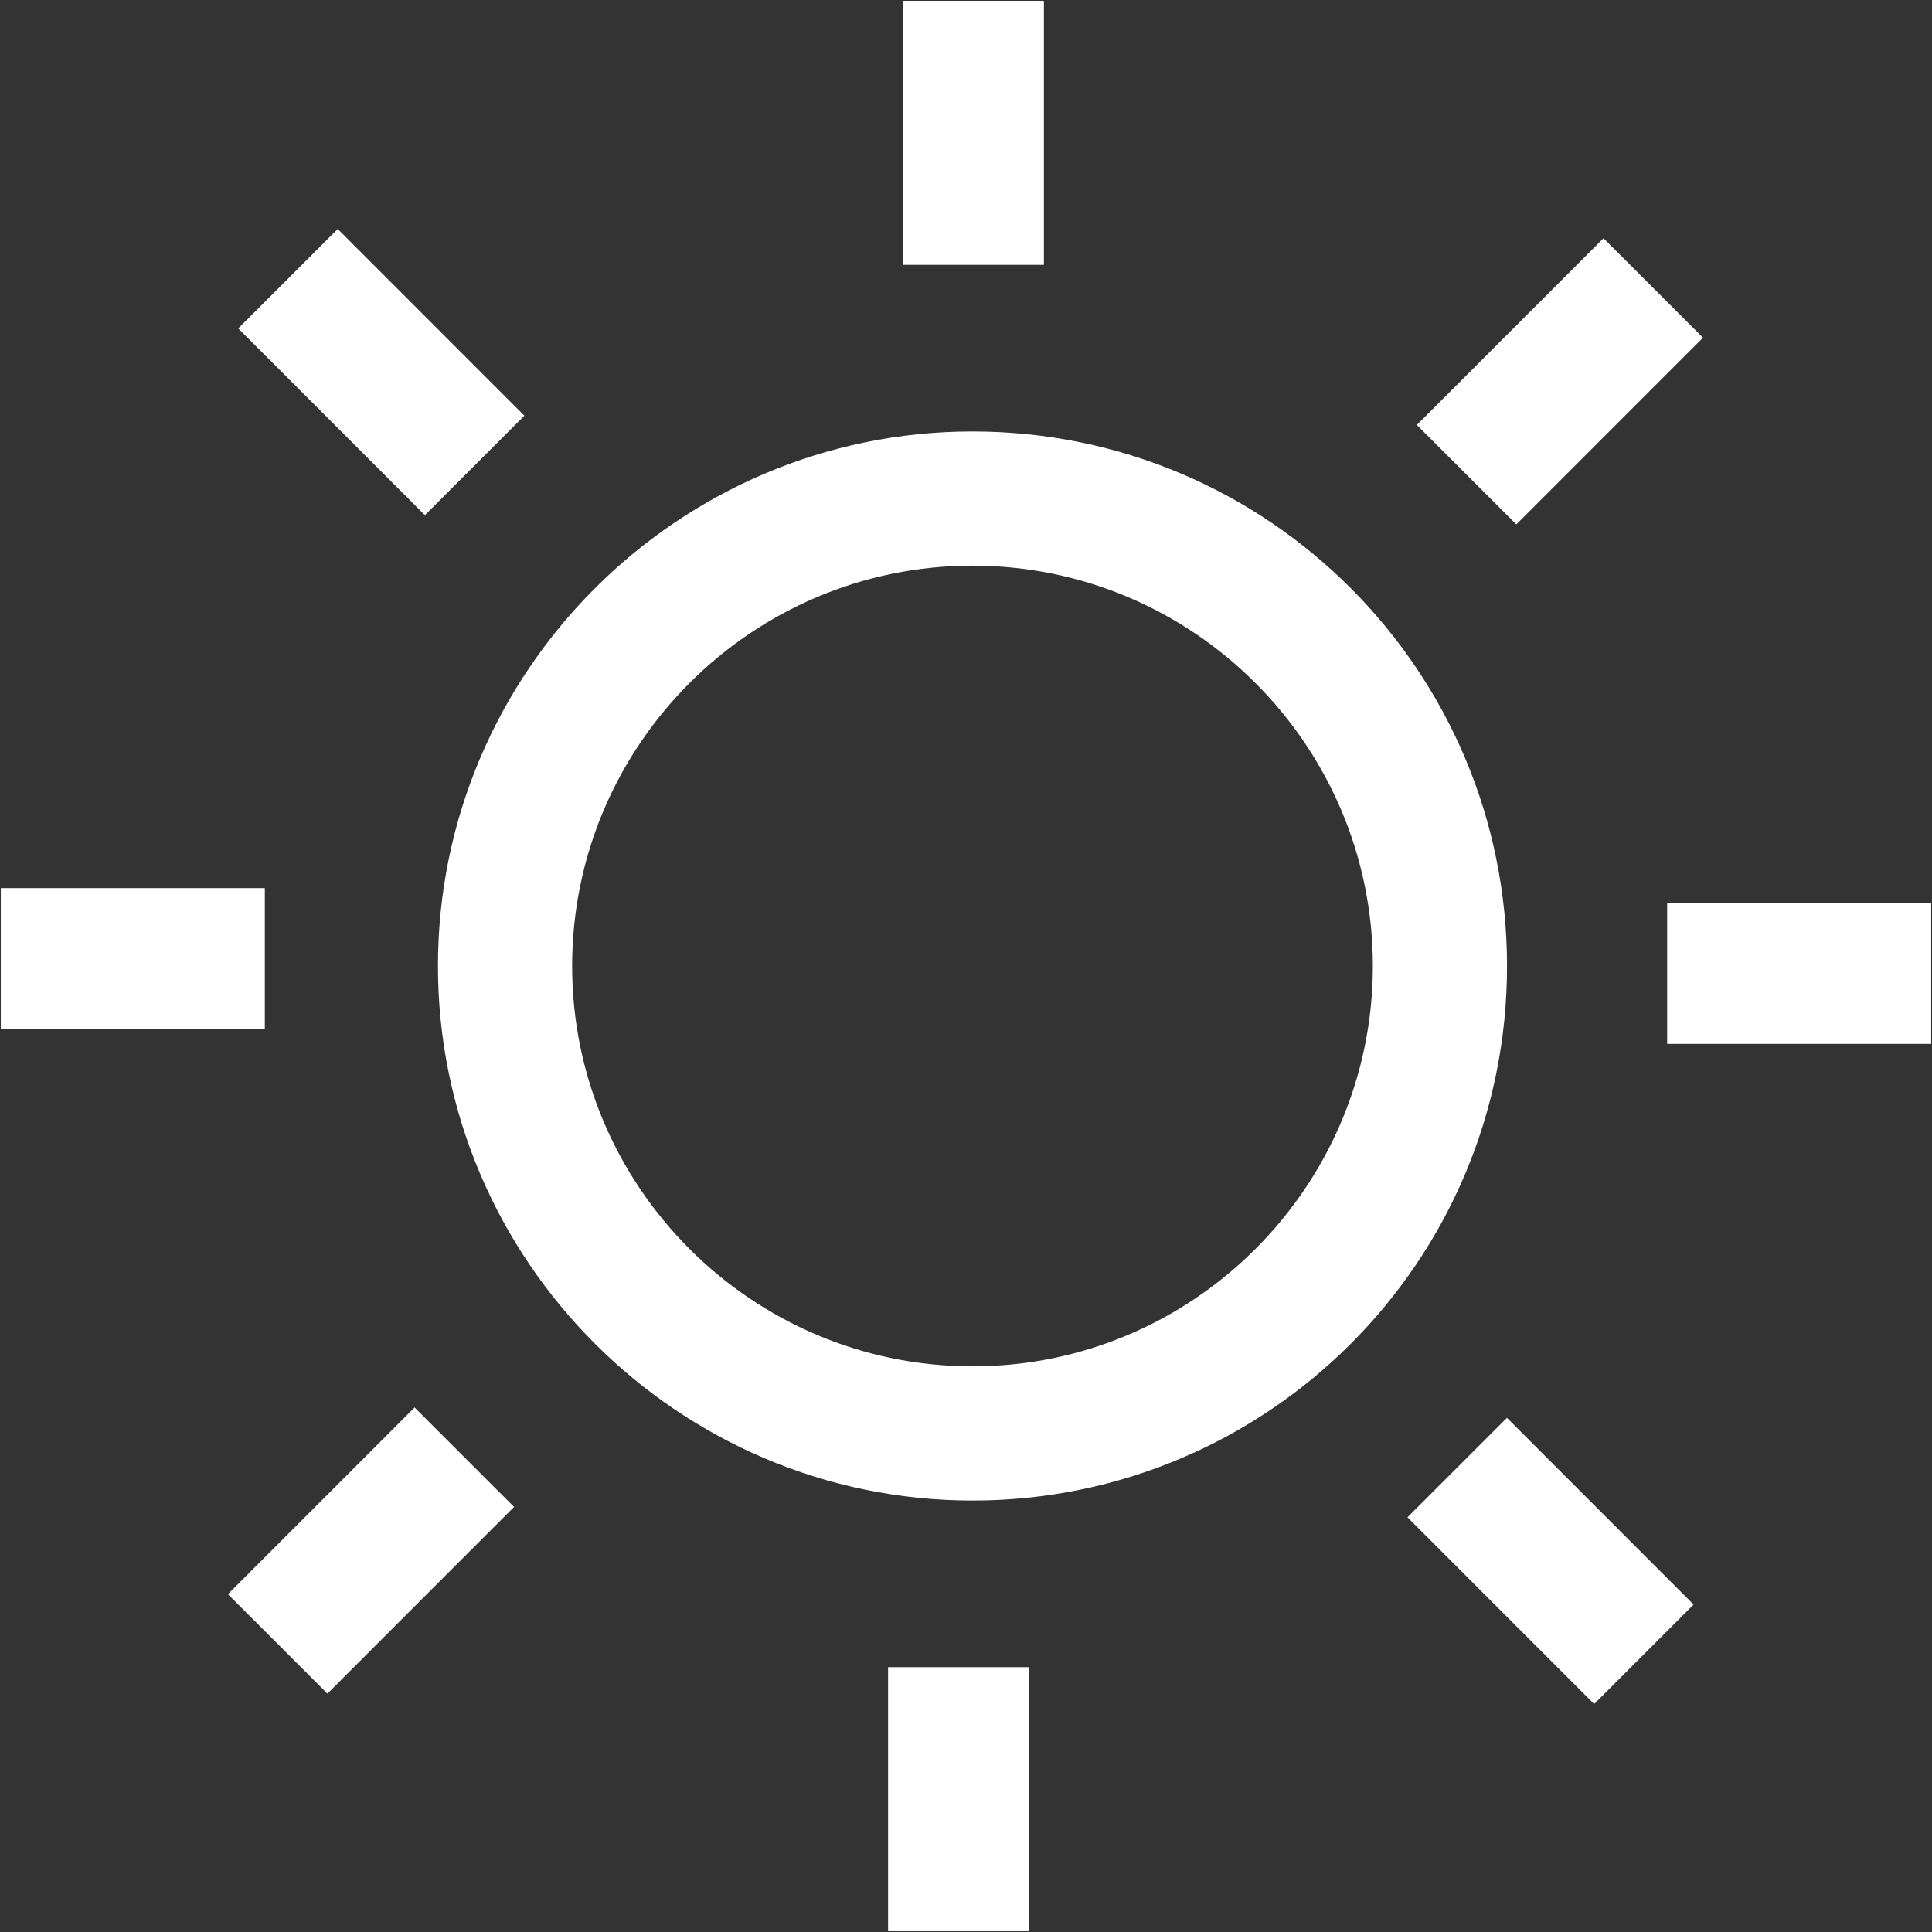
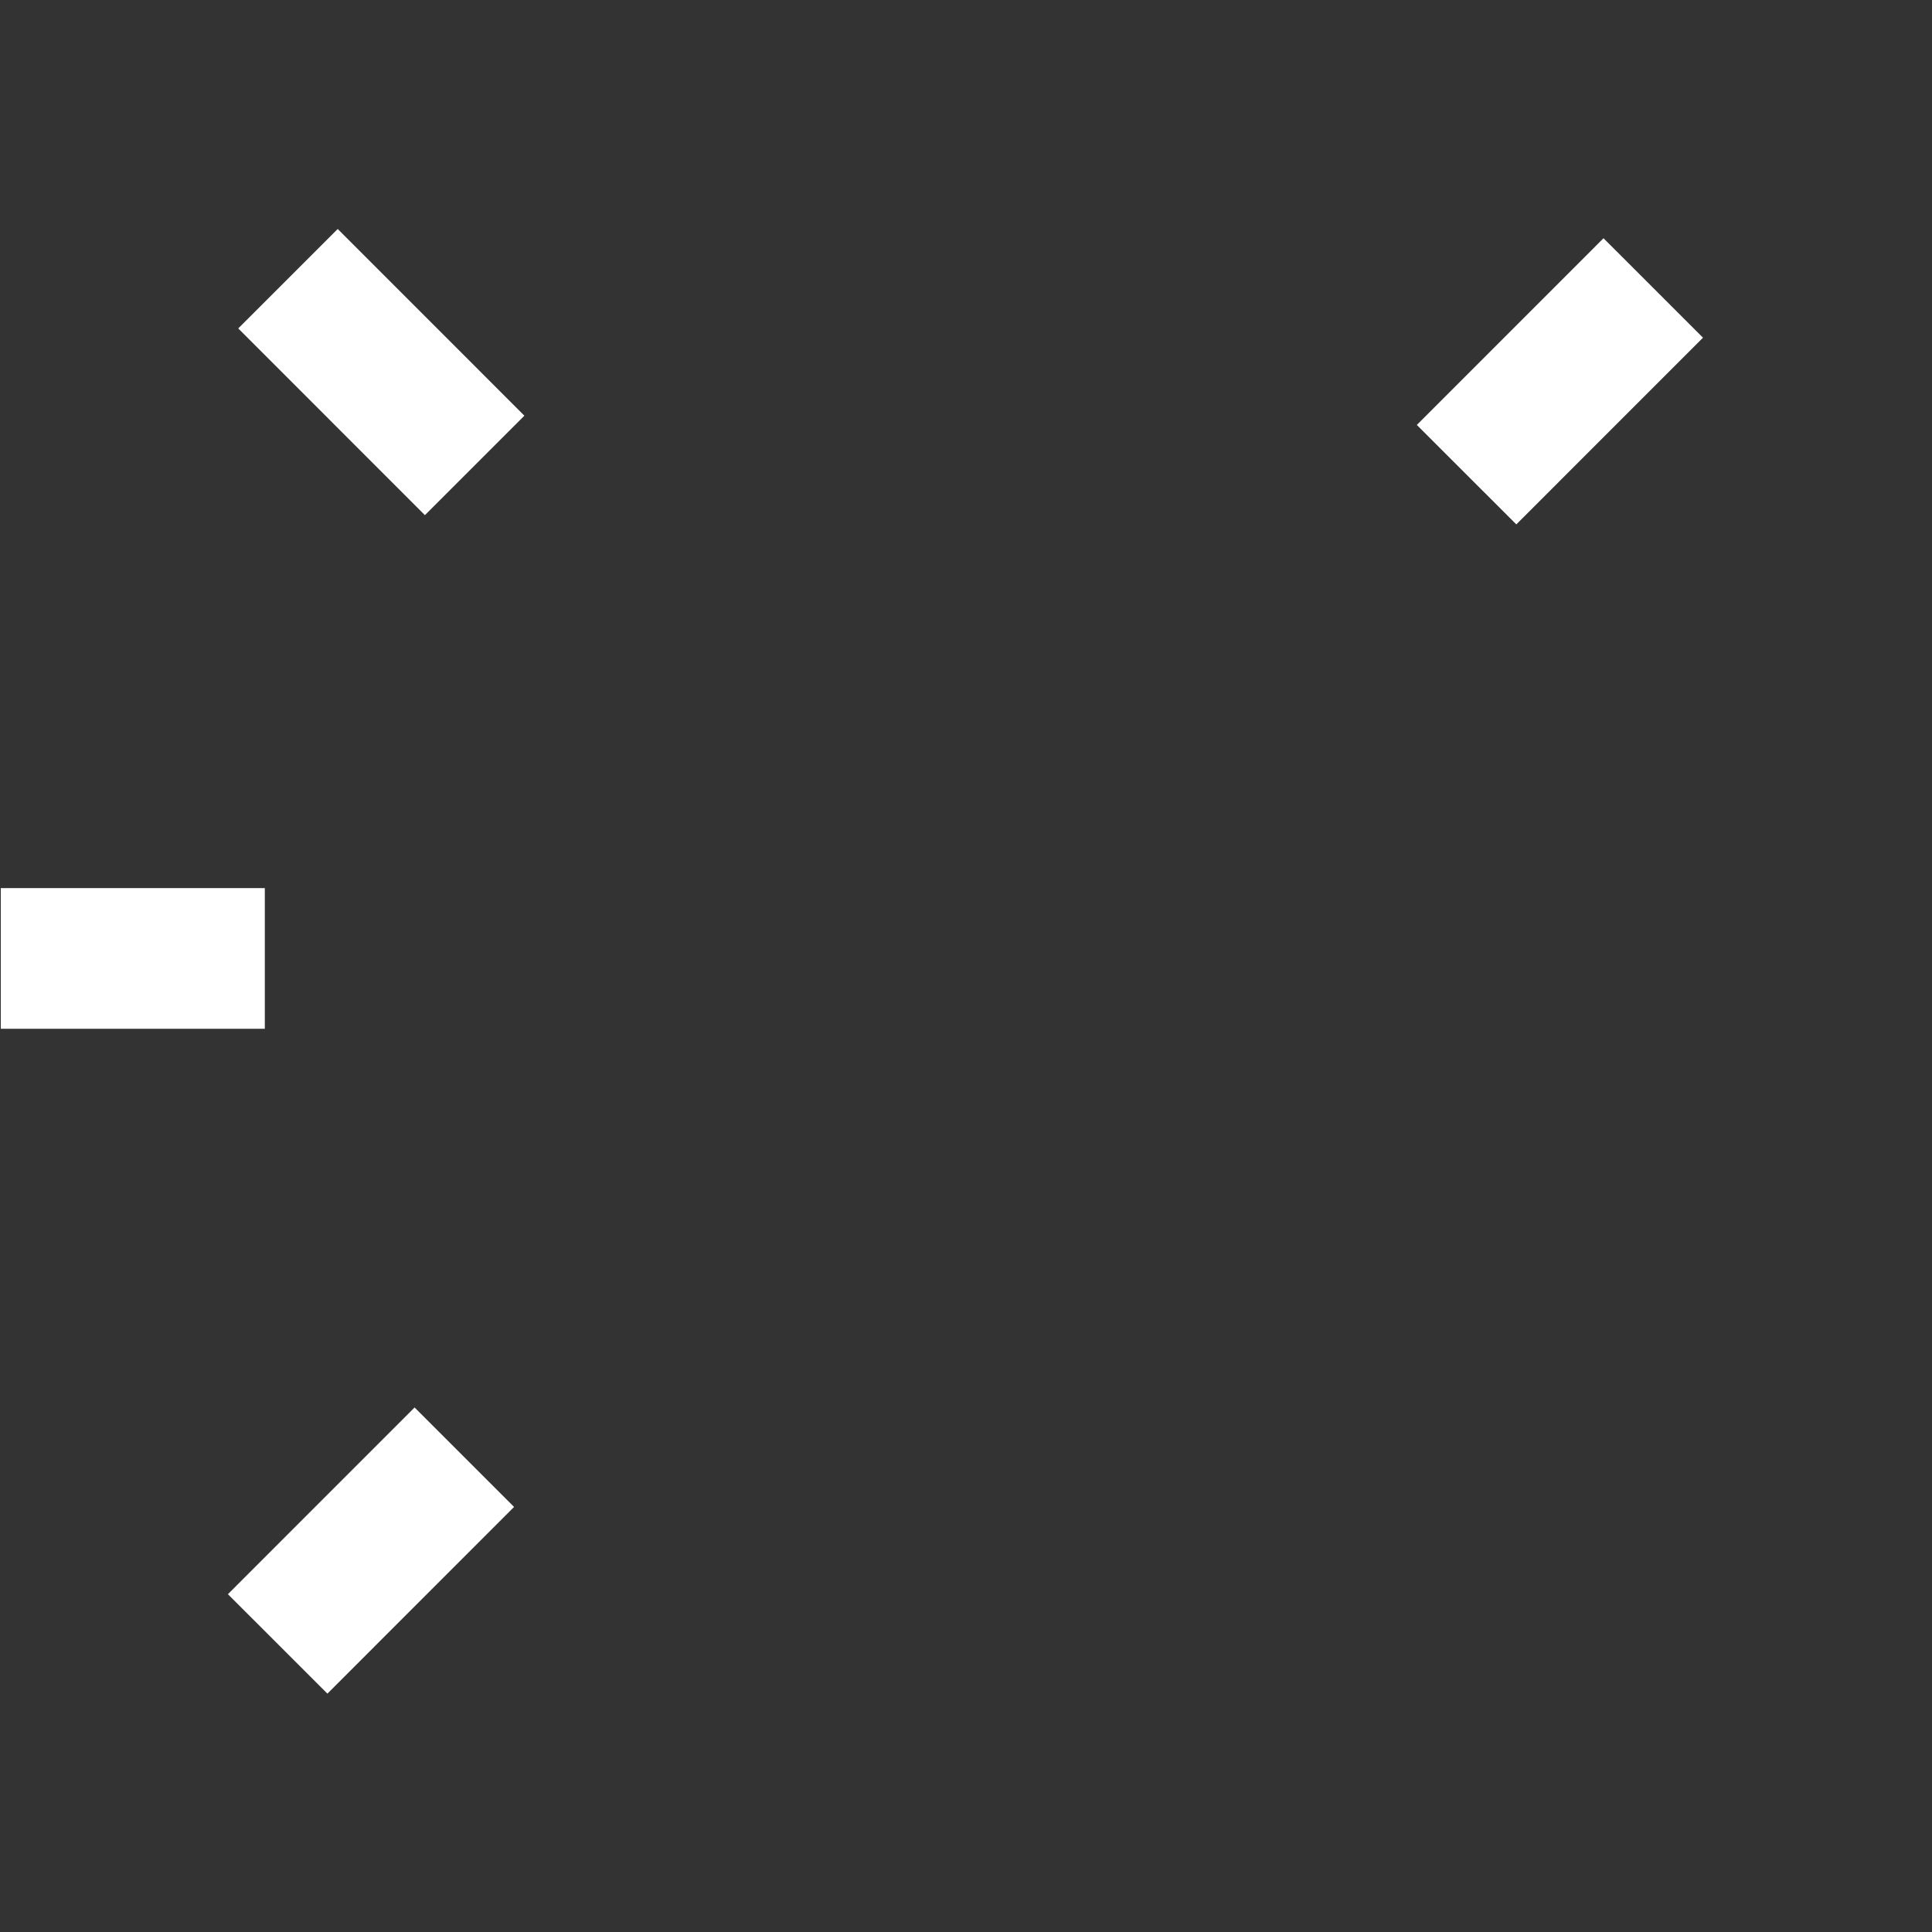
<svg xmlns="http://www.w3.org/2000/svg" width="1132" height="1132" viewBox="0 0 1132 1132" fill="none">
  <rect x="0" y="0" width="1132" height="1132" fill="#333333" stroke="none" />
-   <path d="M569.802 252.802C397.354 252.802 256.606 393.55 256.606 565.998C256.606 738.446 397.354 879.194 569.802 879.194C742.25 879.194 882.998 739.714 882.998 565.998C882.998 393.55 743.518 252.802 569.802 252.802ZM569.802 800.578C440.466 800.578 335.222 695.334 335.222 565.998C335.222 436.662 440.466 331.418 569.802 331.418C699.138 331.418 804.382 436.662 804.382 565.998C804.382 695.334 699.138 800.578 569.802 800.578Z" fill="white" />
-   <path d="M611.646 0.471H529.226V155.167H611.646V0.471Z" fill="white" />
  <path d="M307.248 243.563L197.877 134.162L139.59 192.433L248.96 301.834L307.248 243.563Z" fill="white" />
  <path d="M155.167 520.357H0.471V602.777H155.167V520.357Z" fill="white" />
  <path d="M133.544 934.069L191.832 992.34L301.202 882.939L242.914 824.668L133.544 934.069Z" fill="white" />
-   <path d="M602.771 976.837H520.351V1131.53H602.771V976.837Z" fill="white" />
-   <path d="M824.672 889.019L934.042 998.42L992.329 940.149L882.959 830.748L824.672 889.019Z" fill="white" />
-   <path d="M1131.53 529.223H976.831V611.643H1131.53V529.223Z" fill="white" />
  <path d="M997.815 197.856L939.528 139.585L830.158 248.986L888.445 307.257L997.815 197.856Z" fill="white" />
</svg>